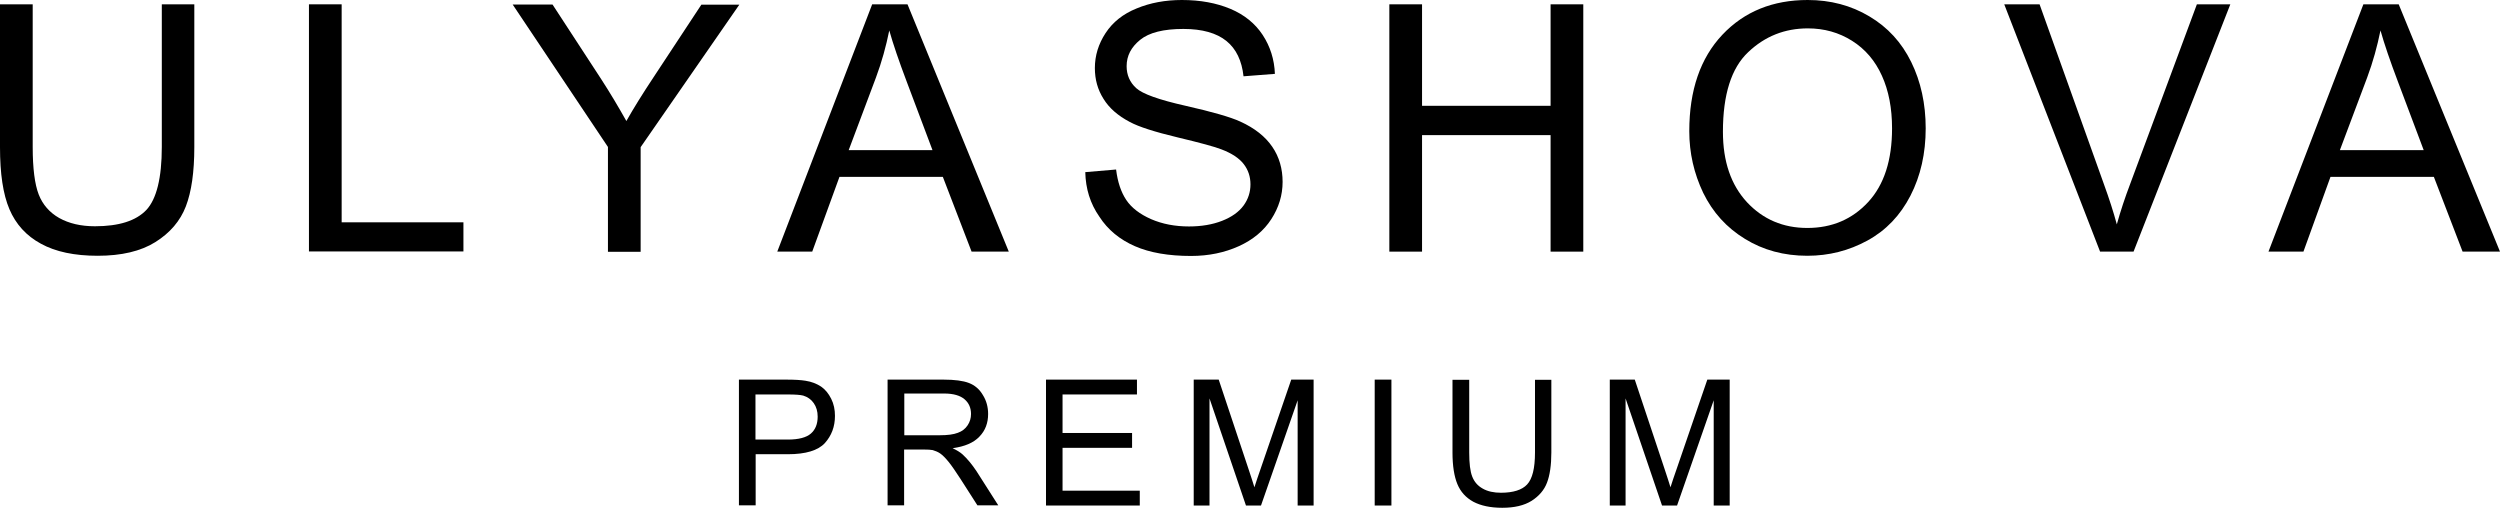
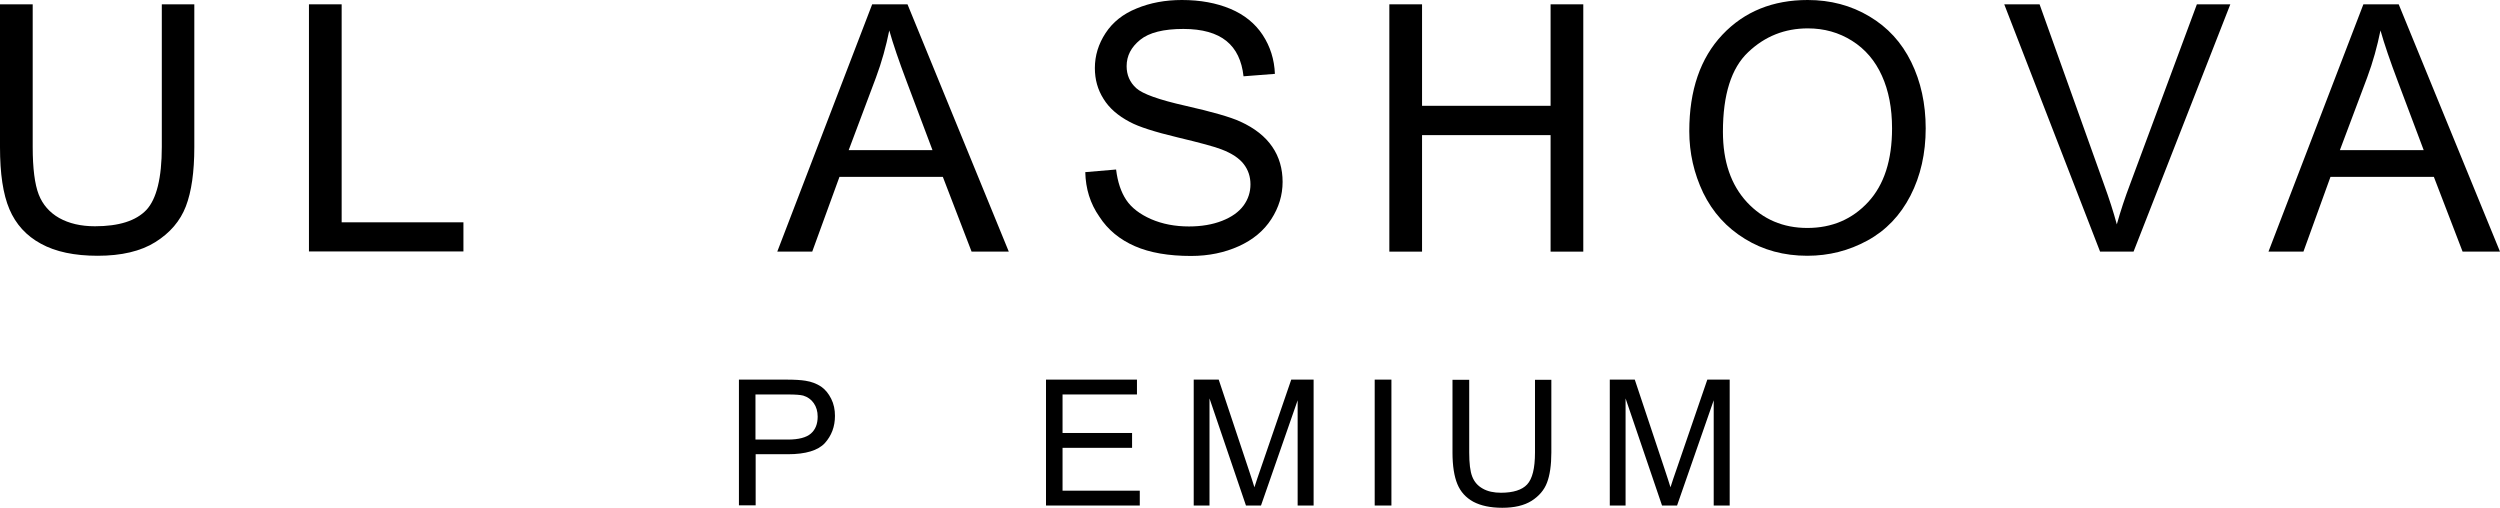
<svg xmlns="http://www.w3.org/2000/svg" width="2048" height="416" viewBox="0 0 2048 416" fill="none">
  <path d="M132.397 3.541H159.185V120.543C159.185 140.864 156.875 157.029 152.257 169.037C147.638 181.045 139.325 190.744 127.317 198.288C115.309 205.831 99.452 209.526 80.054 209.526C61.118 209.526 45.569 206.293 33.561 199.673C21.553 193.207 12.932 183.662 7.698 171.346C2.463 159.03 0 142.096 0 120.543V3.541H26.787V120.389C26.787 137.939 28.481 151.025 31.714 159.338C34.947 167.652 40.643 174.117 48.494 178.582C56.5 183.047 66.199 185.356 77.745 185.356C97.451 185.356 111.46 180.891 119.927 171.962C128.241 163.033 132.551 145.791 132.551 120.389V3.541H132.397Z" fill="black" />
  <path d="M253.094 206.139V3.541H279.881V182.123H379.641V205.985H253.094V206.139Z" fill="black" />
-   <path d="M498.029 206.139V120.389L419.976 3.695H452.613L492.487 64.813C499.876 76.205 506.65 87.598 513.116 99.144C519.12 88.521 526.51 76.667 535.285 63.428L574.542 3.849H605.64L524.816 120.543V206.293H498.029V206.139Z" fill="black" />
  <path d="M636.738 206.139L714.483 3.541H743.426L826.405 206.139H795.923L772.368 144.867H687.696L665.373 206.139H636.738ZM695.239 123.006H763.901L742.81 66.968C736.344 49.88 731.572 35.87 728.493 24.94C725.875 37.871 722.335 50.803 717.562 63.581L695.239 123.006Z" fill="black" />
  <path d="M889.062 141.018L914.31 138.863C915.542 149.024 918.313 157.337 922.624 163.803C926.934 170.269 933.862 175.503 942.945 179.506C952.182 183.509 962.497 185.51 974.043 185.51C984.204 185.51 993.287 183.971 1001.14 180.892C1008.99 177.813 1014.84 173.656 1018.69 168.422C1022.54 163.187 1024.38 157.337 1024.38 151.025C1024.38 144.713 1022.54 139.171 1018.84 134.399C1015.15 129.626 1009.14 125.623 1000.68 122.39C995.288 120.235 983.28 117.002 964.652 112.538C946.024 108.073 932.938 103.916 925.549 99.914C915.85 94.833 908.614 88.521 903.996 80.978C899.223 73.434 896.914 65.121 896.914 55.73C896.914 45.569 899.839 36.024 905.689 27.095C911.539 18.166 920.007 11.392 931.091 6.928C942.175 2.309 954.645 0 968.193 0C983.28 0 996.52 2.463 1007.91 7.236C1019.3 12.008 1028.23 19.244 1034.39 28.635C1040.55 38.026 1043.94 48.648 1044.4 60.502L1018.69 62.504C1017.3 49.726 1012.68 40.027 1004.68 33.561C996.674 27.095 984.974 23.708 969.425 23.708C953.26 23.708 941.406 26.633 934.016 32.638C926.626 38.642 922.932 45.723 922.932 54.191C922.932 61.426 925.549 67.43 930.783 72.203C936.017 76.975 949.411 81.748 971.272 86.674C992.979 91.6 1008.07 95.911 1016.07 99.606C1027.93 104.994 1036.55 111.922 1042.24 120.235C1047.94 128.549 1050.71 138.247 1050.71 149.024C1050.71 159.8 1047.63 169.961 1041.47 179.506C1035.32 189.051 1026.39 196.441 1014.84 201.675C1003.29 206.909 990.208 209.68 975.737 209.68C957.416 209.68 942.021 207.063 929.705 201.675C917.389 196.287 907.537 188.281 900.609 177.505C893.065 166.728 889.37 154.566 889.062 141.018Z" fill="black" />
  <path d="M1138.15 206.139V3.541H1164.94V86.674H1270.24V3.541H1297.03V206.139H1270.24V110.69H1164.94V206.139H1138.15Z" fill="black" />
  <path d="M1383.86 107.457C1383.86 73.896 1392.94 47.571 1410.95 28.481C1428.97 9.391 1452.37 0 1480.85 0C1499.48 0 1516.41 4.465 1531.34 13.394C1546.43 22.323 1557.82 34.793 1565.67 50.804C1573.53 66.814 1577.53 84.981 1577.53 105.148C1577.53 125.623 1573.37 144.097 1565.06 160.262C1556.74 176.427 1545.04 188.743 1529.8 197.056C1514.56 205.37 1498.24 209.526 1480.54 209.526C1461.45 209.526 1444.36 204.908 1429.43 195.671C1414.34 186.434 1403.1 173.964 1395.25 157.953C1387.71 142.096 1383.86 125.315 1383.86 107.457ZM1411.42 107.919C1411.42 132.397 1418.04 151.487 1431.12 165.65C1444.21 179.66 1460.68 186.742 1480.54 186.742C1500.71 186.742 1517.33 179.66 1530.42 165.496C1543.5 151.333 1549.97 131.166 1549.97 105.148C1549.97 88.675 1547.2 74.204 1541.66 62.042C1536.12 49.726 1527.96 40.181 1517.18 33.407C1506.4 26.633 1494.39 23.247 1481 23.247C1462.07 23.247 1445.75 29.712 1432.04 42.798C1418.34 55.73 1411.42 77.437 1411.42 107.919Z" fill="black" />
  <path d="M1720.39 206.139L1641.88 3.541H1670.82L1723.47 150.717C1727.78 162.571 1731.32 173.502 1734.1 183.816C1737.17 172.732 1740.87 161.647 1745.03 150.717L1799.68 3.541H1827.08L1747.8 206.139H1720.39Z" fill="black" />
  <path d="M1858.33 206.139L1936.08 3.541H1965.02L2048 206.139H2017.36L1993.81 144.867H1909.14L1886.97 206.139H1858.33ZM1916.83 123.006H1985.5L1964.41 66.968C1957.94 49.88 1953.17 35.87 1950.09 24.94C1947.47 37.871 1943.93 50.803 1939.16 63.581L1916.83 123.006Z" fill="black" />
  <path d="M605.332 414.126V310.979H644.128C650.901 310.979 656.136 311.287 659.83 311.903C664.911 312.673 669.067 314.366 672.608 316.676C675.995 318.985 678.766 322.372 680.922 326.682C683.077 330.993 684.001 335.611 684.001 340.692C684.001 349.467 681.23 356.857 675.687 363.015C670.145 369.019 659.984 372.098 645.513 372.098H619.034V413.972H605.332V414.126ZM618.88 360.089H645.513C654.288 360.089 660.6 358.396 664.295 355.163C667.99 351.93 669.837 347.312 669.837 341.308C669.837 336.997 668.76 333.302 666.604 330.223C664.449 327.144 661.524 325.143 657.983 324.065C655.674 323.449 651.517 323.141 645.205 323.141H618.88V360.089Z" fill="black" />
-   <path d="M727.106 414.126V310.979H772.83C782.067 310.979 788.994 311.903 793.767 313.75C798.539 315.598 802.388 318.831 805.159 323.603C808.084 328.222 809.47 333.456 809.47 339.152C809.47 346.542 807.161 352.7 802.388 357.626C797.616 362.707 790.38 365.786 780.373 367.171C783.914 368.865 786.685 370.558 788.533 372.252C792.535 375.946 796.23 380.411 799.925 385.953L817.783 413.972H800.695L786.993 392.573C782.99 386.415 779.757 381.643 777.14 378.41C774.523 375.177 772.214 372.867 770.213 371.482C768.211 370.096 766.056 369.327 764.054 368.711C762.515 368.403 760.052 368.249 756.511 368.249H740.654V413.972H727.106V414.126ZM740.808 356.549H770.059C776.217 356.549 781.143 355.933 784.684 354.547C788.225 353.316 790.842 351.16 792.689 348.389C794.537 345.618 795.46 342.539 795.46 339.152C795.46 334.226 793.767 330.223 790.226 327.144C786.685 324.065 781.143 322.372 773.445 322.372H740.808V356.549Z" fill="black" />
  <path d="M856.886 414.126V310.979H931.398V323.141H870.434V354.701H927.395V366.863H870.434V401.964H933.707V414.126H856.886V414.126Z" fill="black" />
  <path d="M977.892 414.126V310.979H998.367L1022.69 383.952C1025 390.726 1026.54 395.806 1027.62 399.193C1028.85 395.498 1030.54 389.956 1033.16 382.72L1057.79 310.979H1076.11V414.126H1063.03V327.914L1033.01 414.126H1020.69L990.823 326.375V414.126H977.892V414.126Z" fill="black" />
  <path d="M1126.15 414.126V310.979H1139.85V414.126H1126.15Z" fill="black" />
  <path d="M1257.16 311.134H1270.86V370.712C1270.86 381.027 1269.63 389.34 1267.32 395.344C1265.01 401.503 1260.7 406.429 1254.69 410.278C1248.54 414.127 1240.53 415.974 1230.68 415.974C1220.98 415.974 1213.13 414.28 1206.97 411.048C1200.81 407.661 1196.5 402.888 1193.88 396.576C1191.27 390.264 1189.88 381.643 1189.88 370.712V311.134H1203.58V370.559C1203.58 379.488 1204.35 386.108 1206.05 390.418C1207.74 394.729 1210.51 397.962 1214.67 400.271C1218.67 402.58 1223.75 403.658 1229.6 403.658C1239.61 403.658 1246.84 401.349 1251 396.884C1255.31 392.265 1257.47 383.644 1257.47 370.712V311.134H1257.16Z" fill="black" />
  <path d="M1318.74 414.126V310.979H1339.21L1363.54 383.952C1365.85 390.726 1367.39 395.806 1368.46 399.193C1369.69 395.498 1371.39 389.956 1374.01 382.72L1398.64 310.979H1416.96V414.126H1403.87V327.914L1373.85 414.126H1361.54L1331.67 326.375V414.126H1318.74V414.126Z" fill="black" />
</svg>